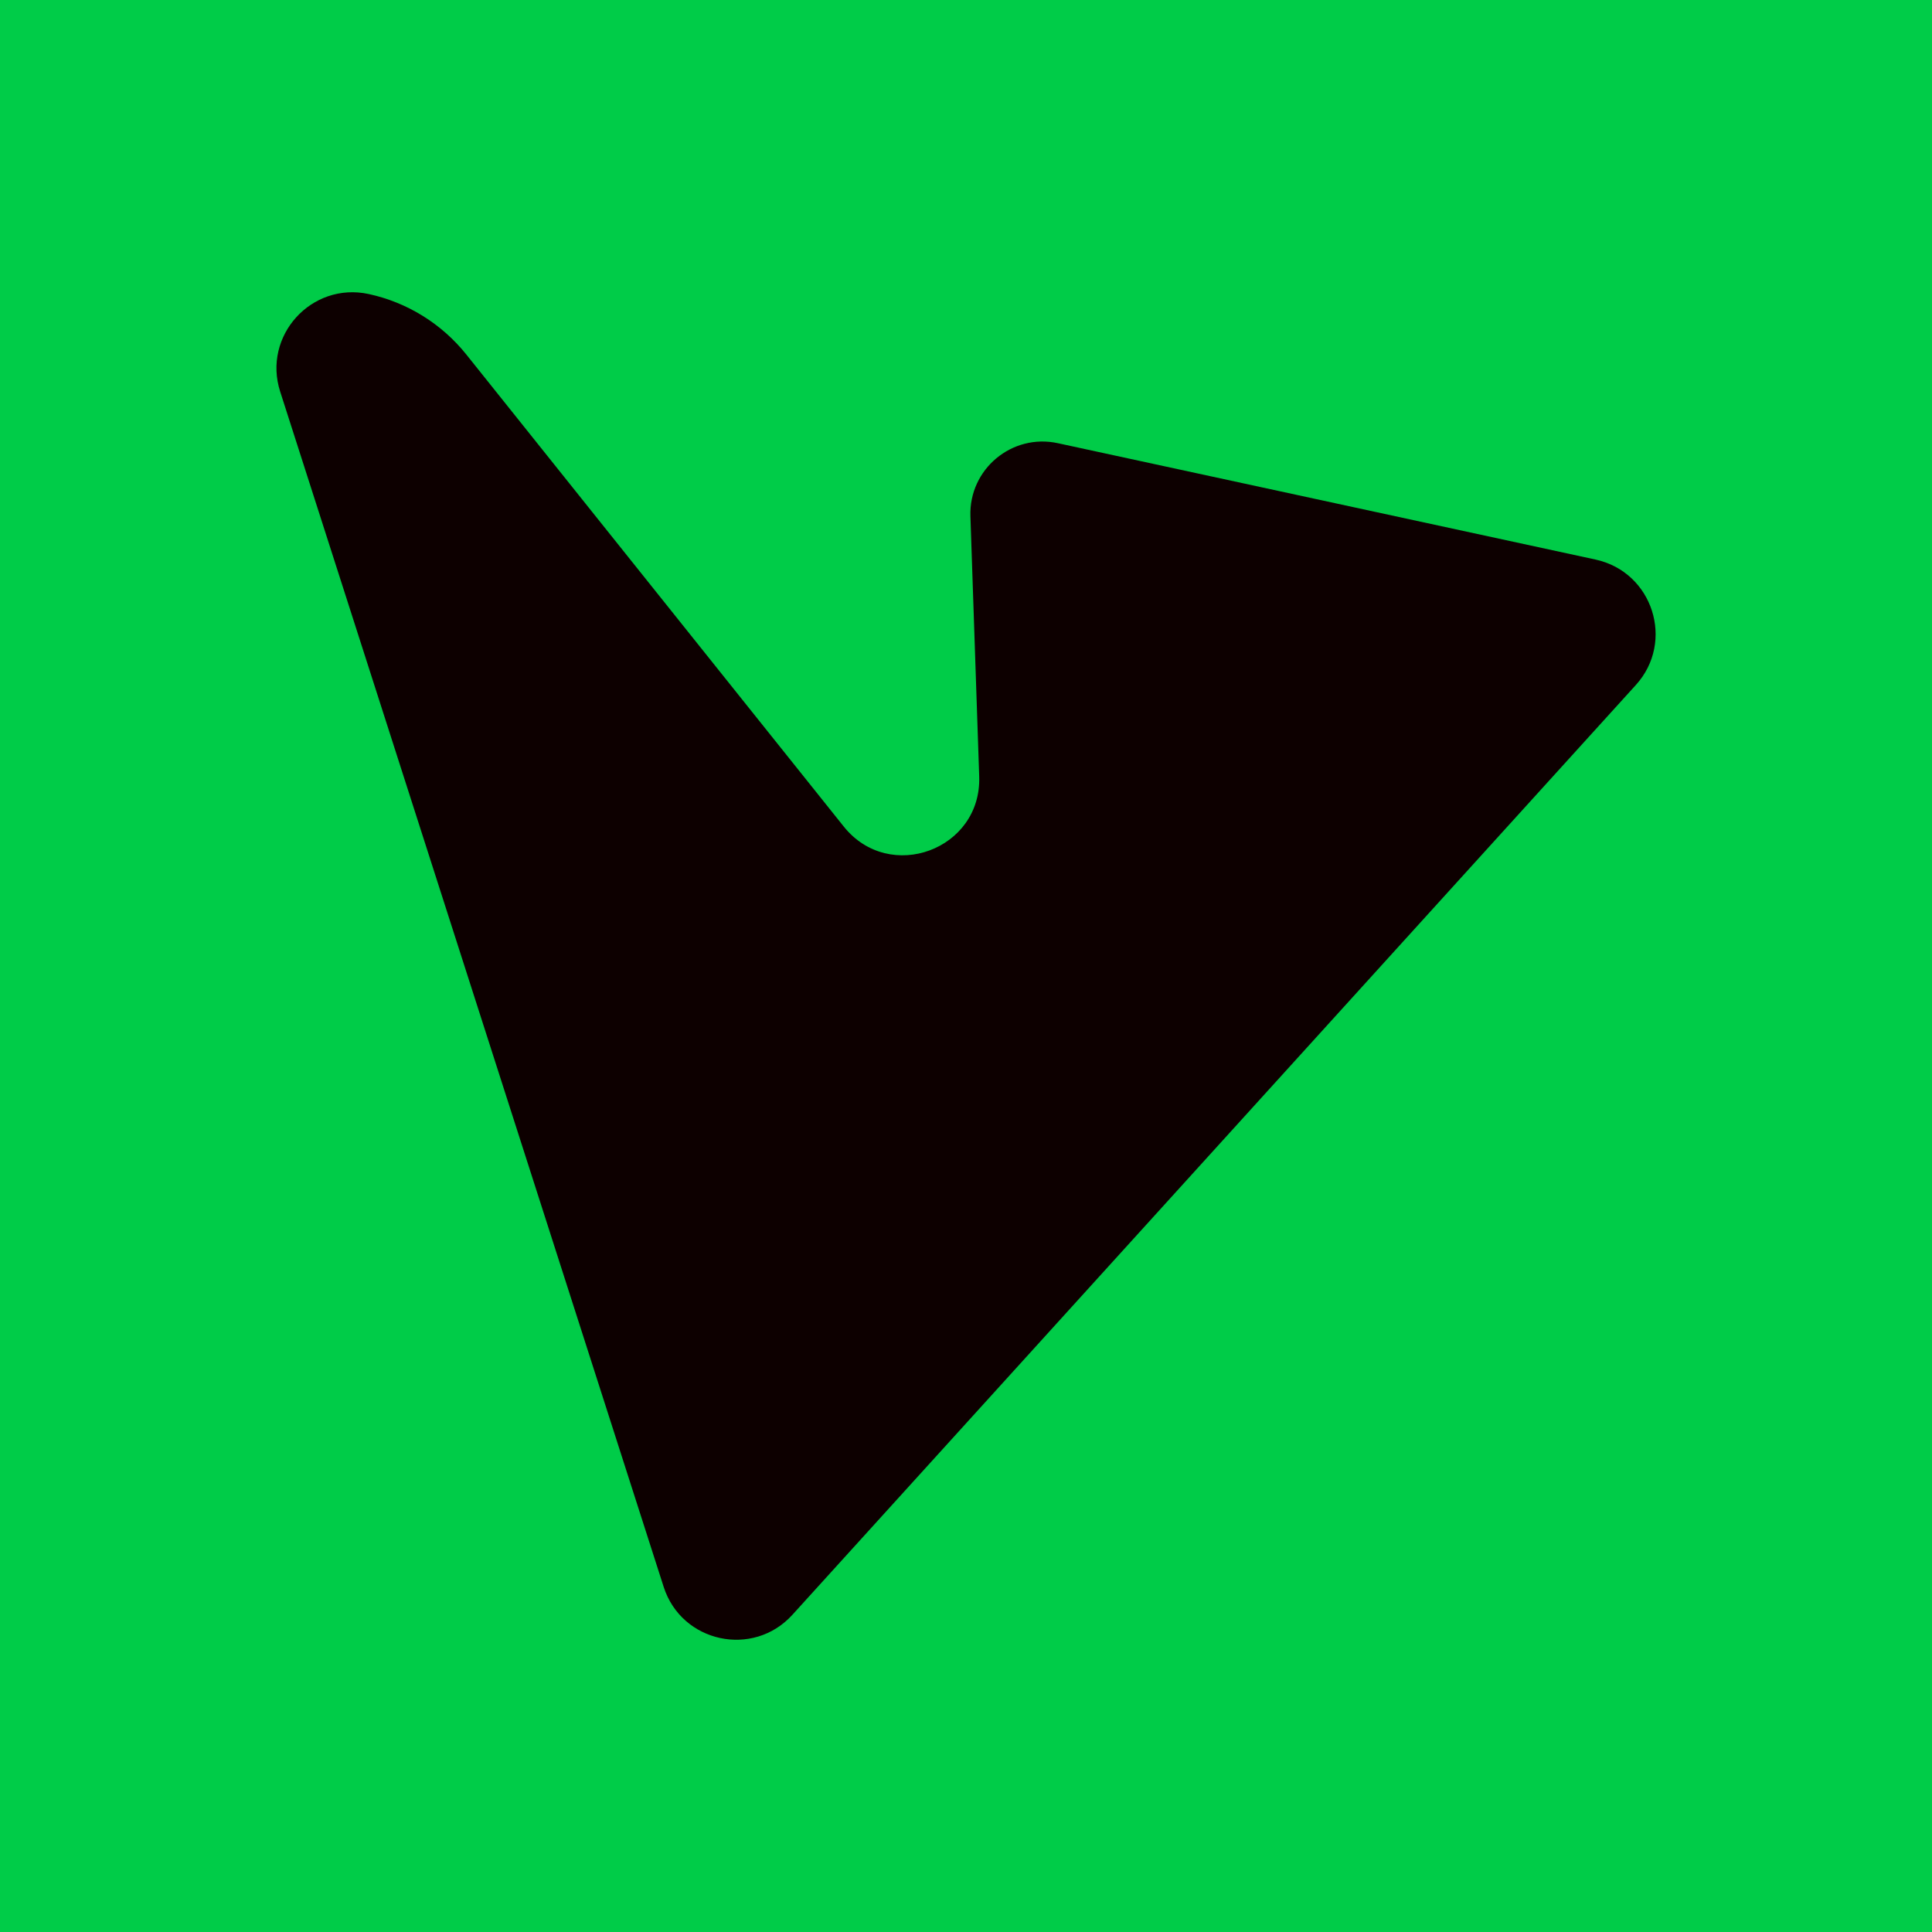
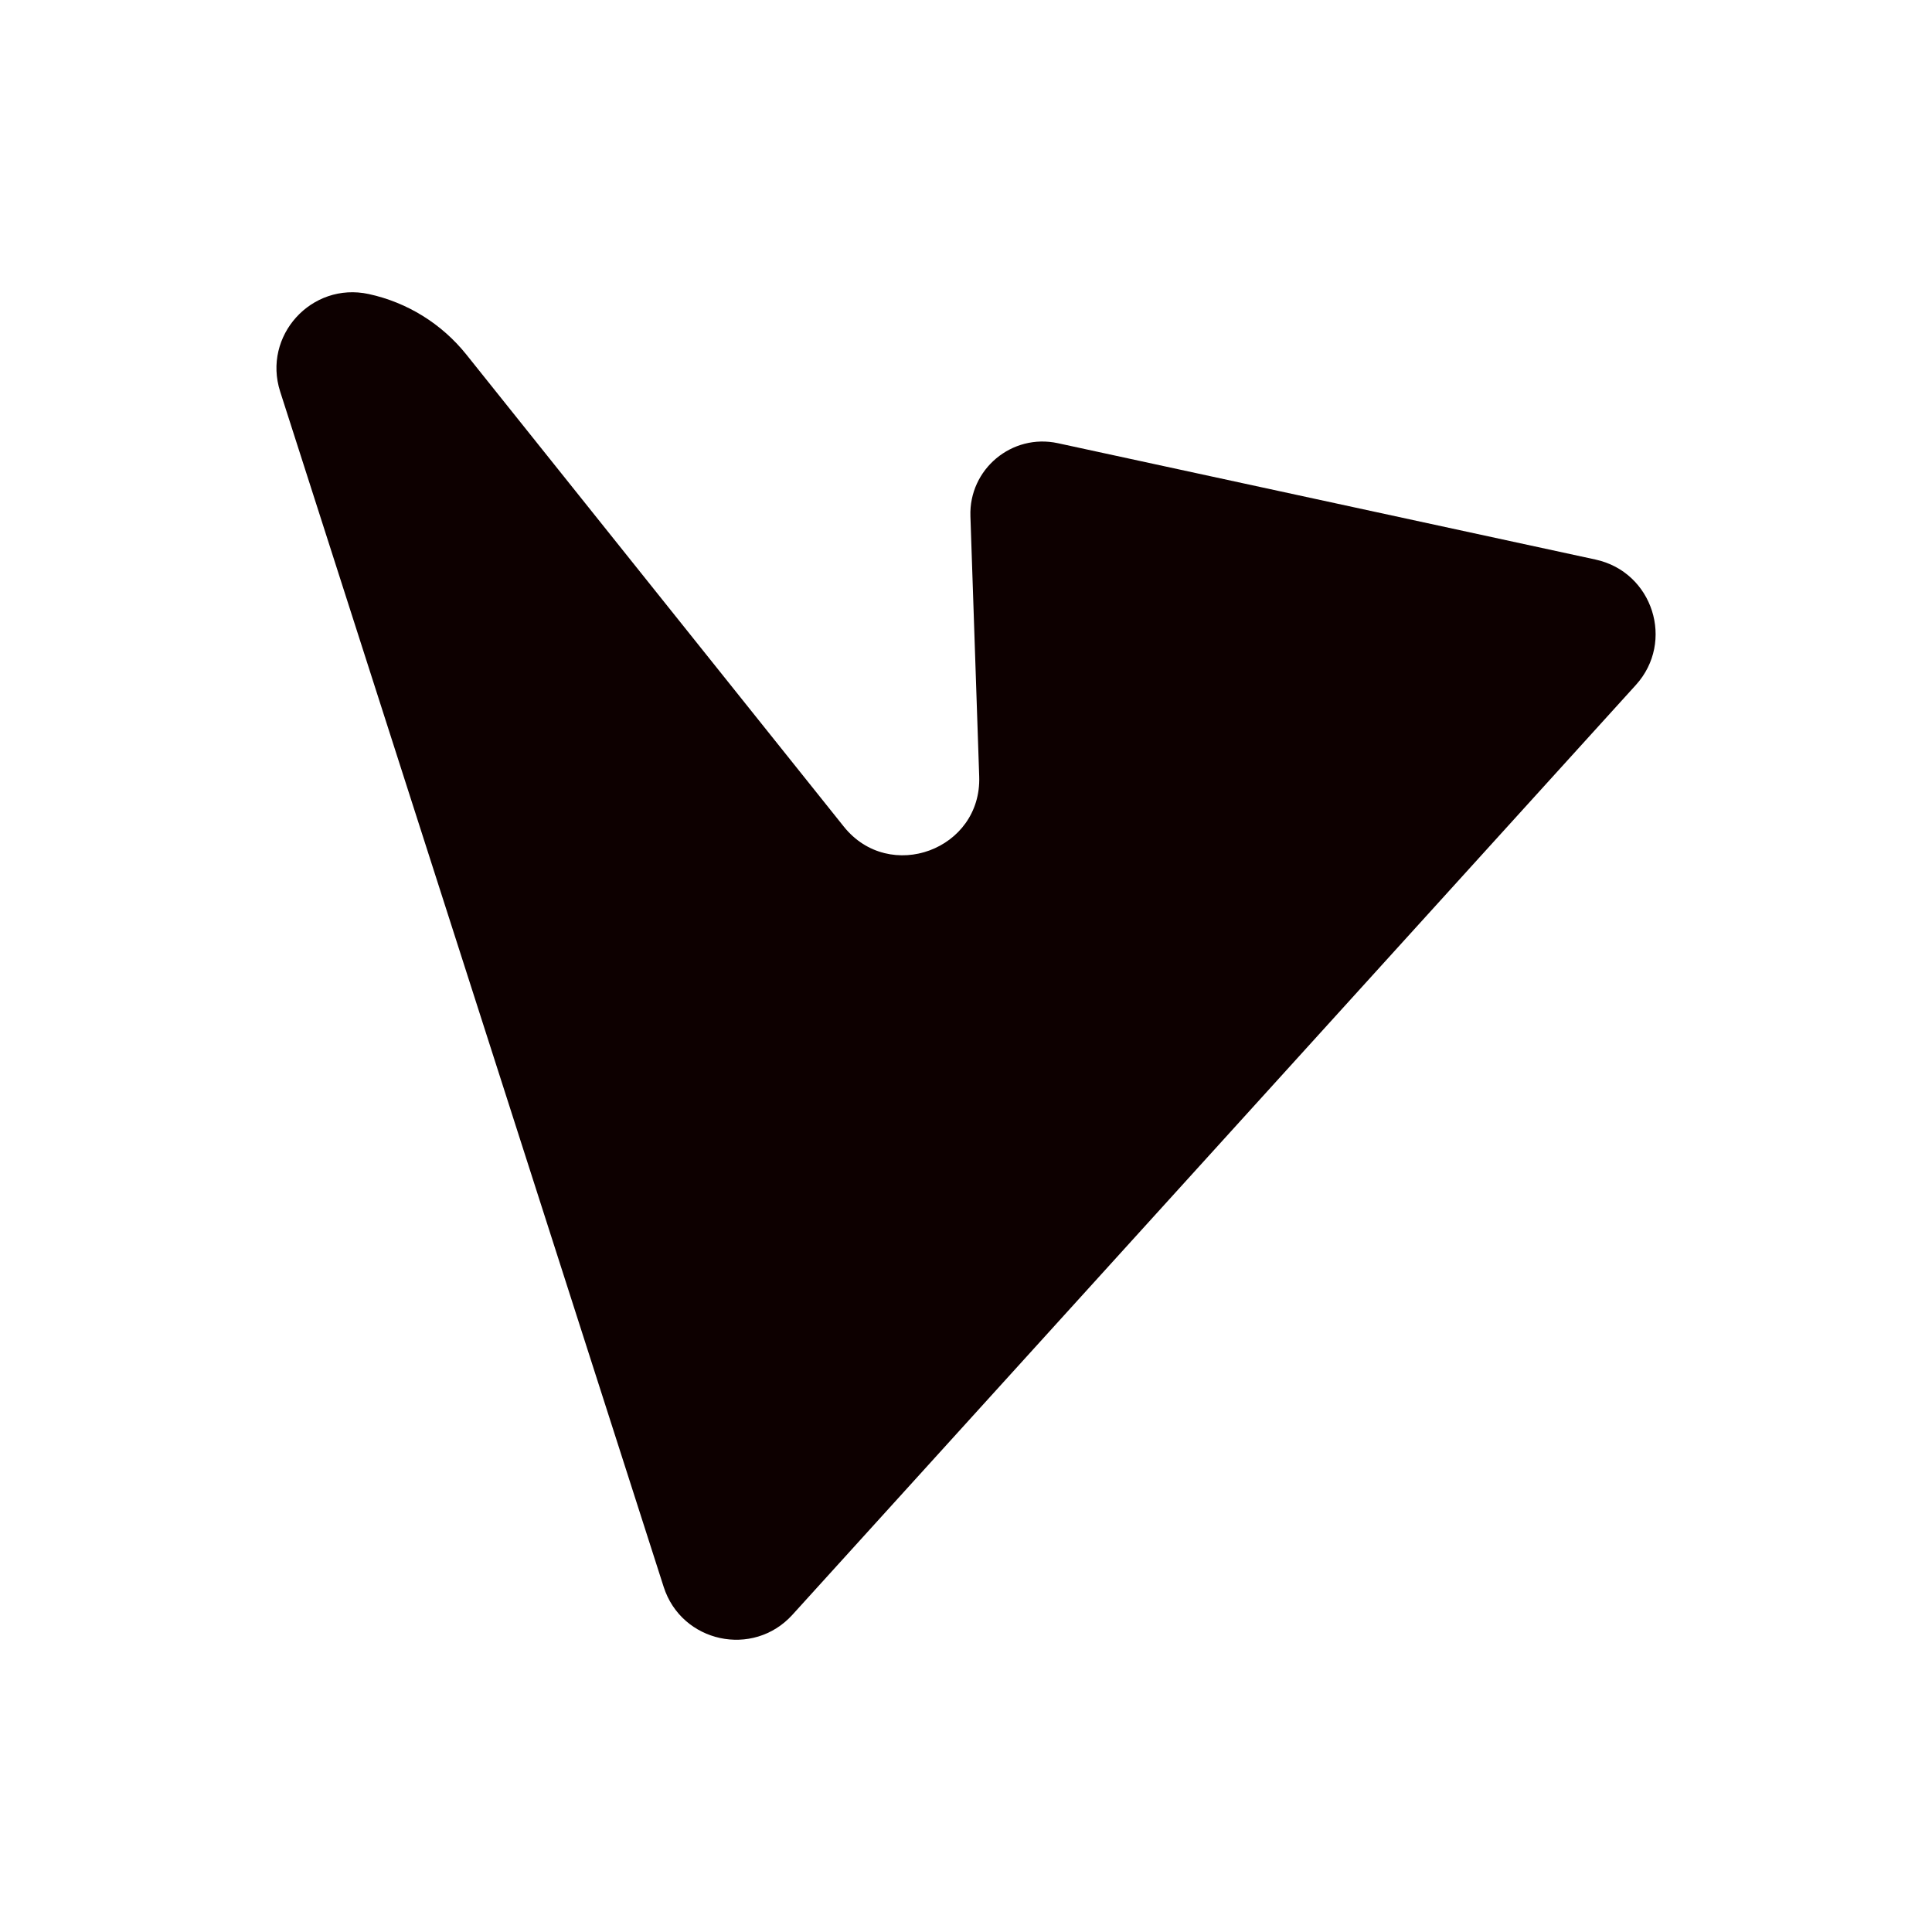
<svg xmlns="http://www.w3.org/2000/svg" id="Camada_1" data-name="Camada 1" viewBox="0 0 512 512">
  <defs>
    <style>      .cls-1 {        fill: #0d0000;      }      .cls-2 {        fill: #00cc48;      }    </style>
  </defs>
-   <rect class="cls-2" width="512" height="512" />
  <path class="cls-1" d="M422.84,148.29l-142.5-30.84c-12.18-2.64-23.59,6.89-23.17,19.35l2.33,68.98c.66,19.39-23.77,28.42-35.89,13.27l-100.02-125.09c-6.53-8.16-15.67-13.83-25.88-16.04h0c-15.17-3.28-28.2,11.08-23.46,25.86l101.63,316.76c4.74,14.78,23.7,18.88,34.12,7.39l223.51-246.39c10.43-11.49,4.5-29.96-10.67-33.25Z" />
</svg>